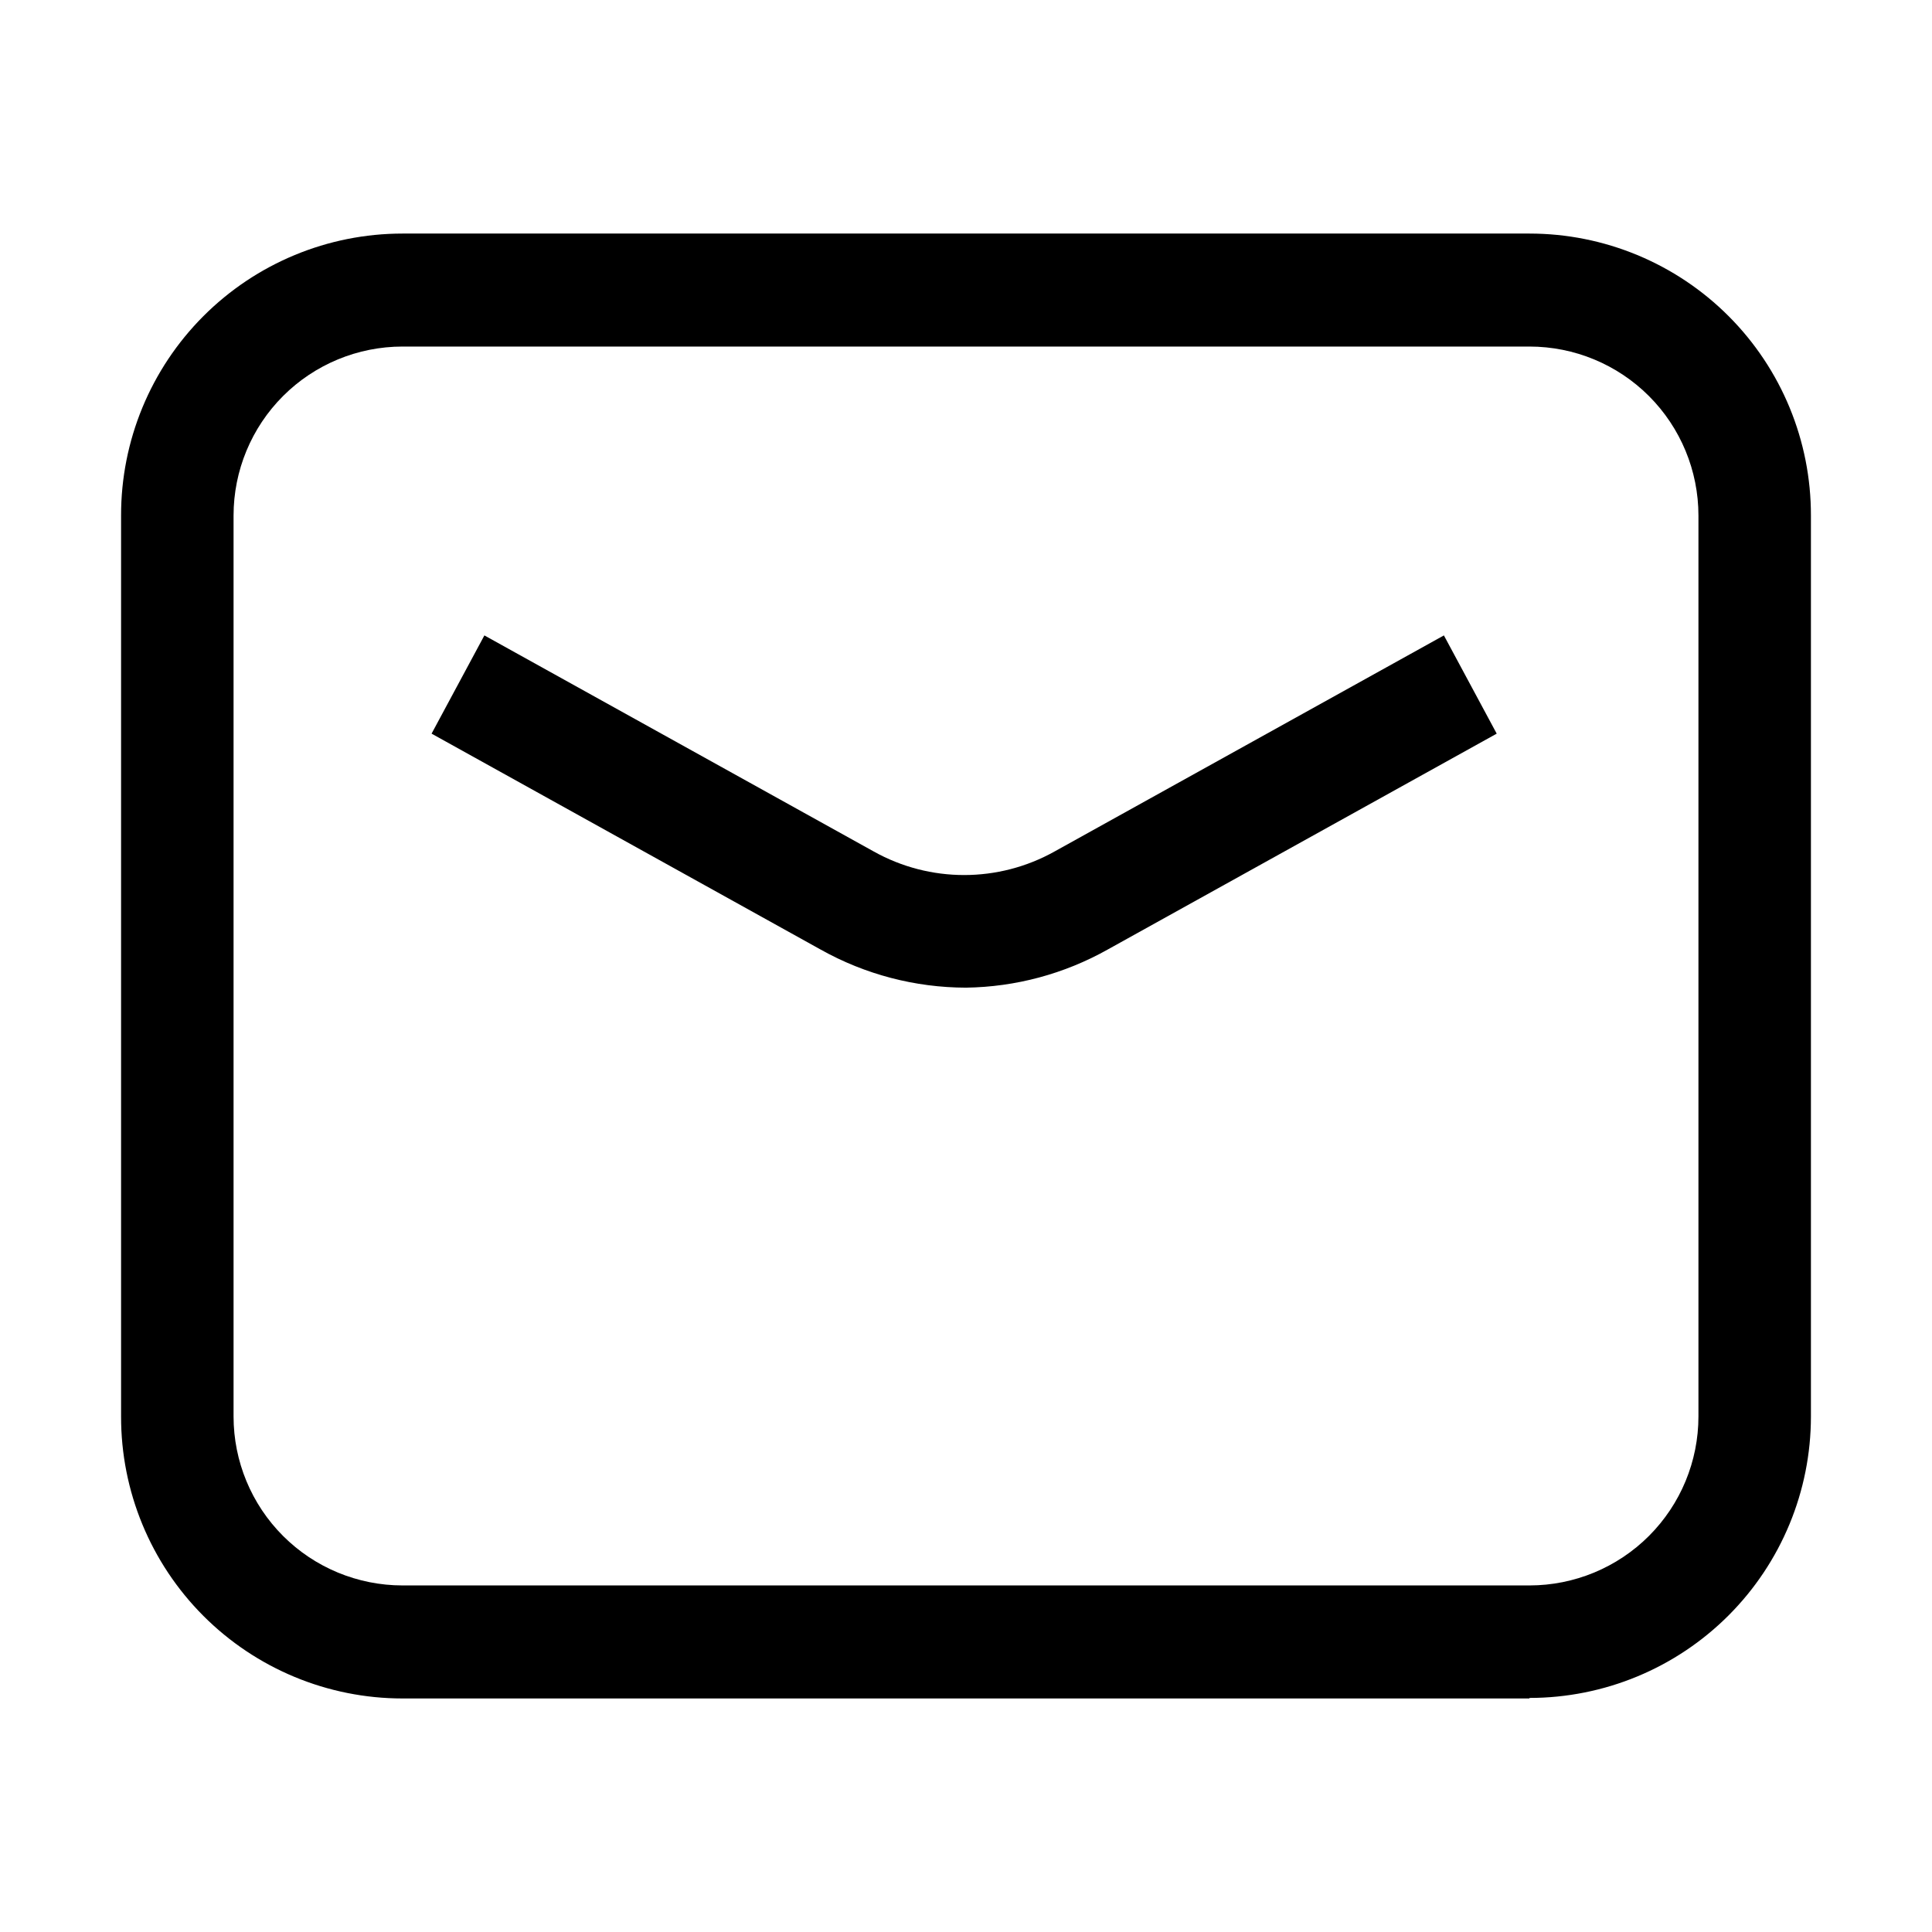
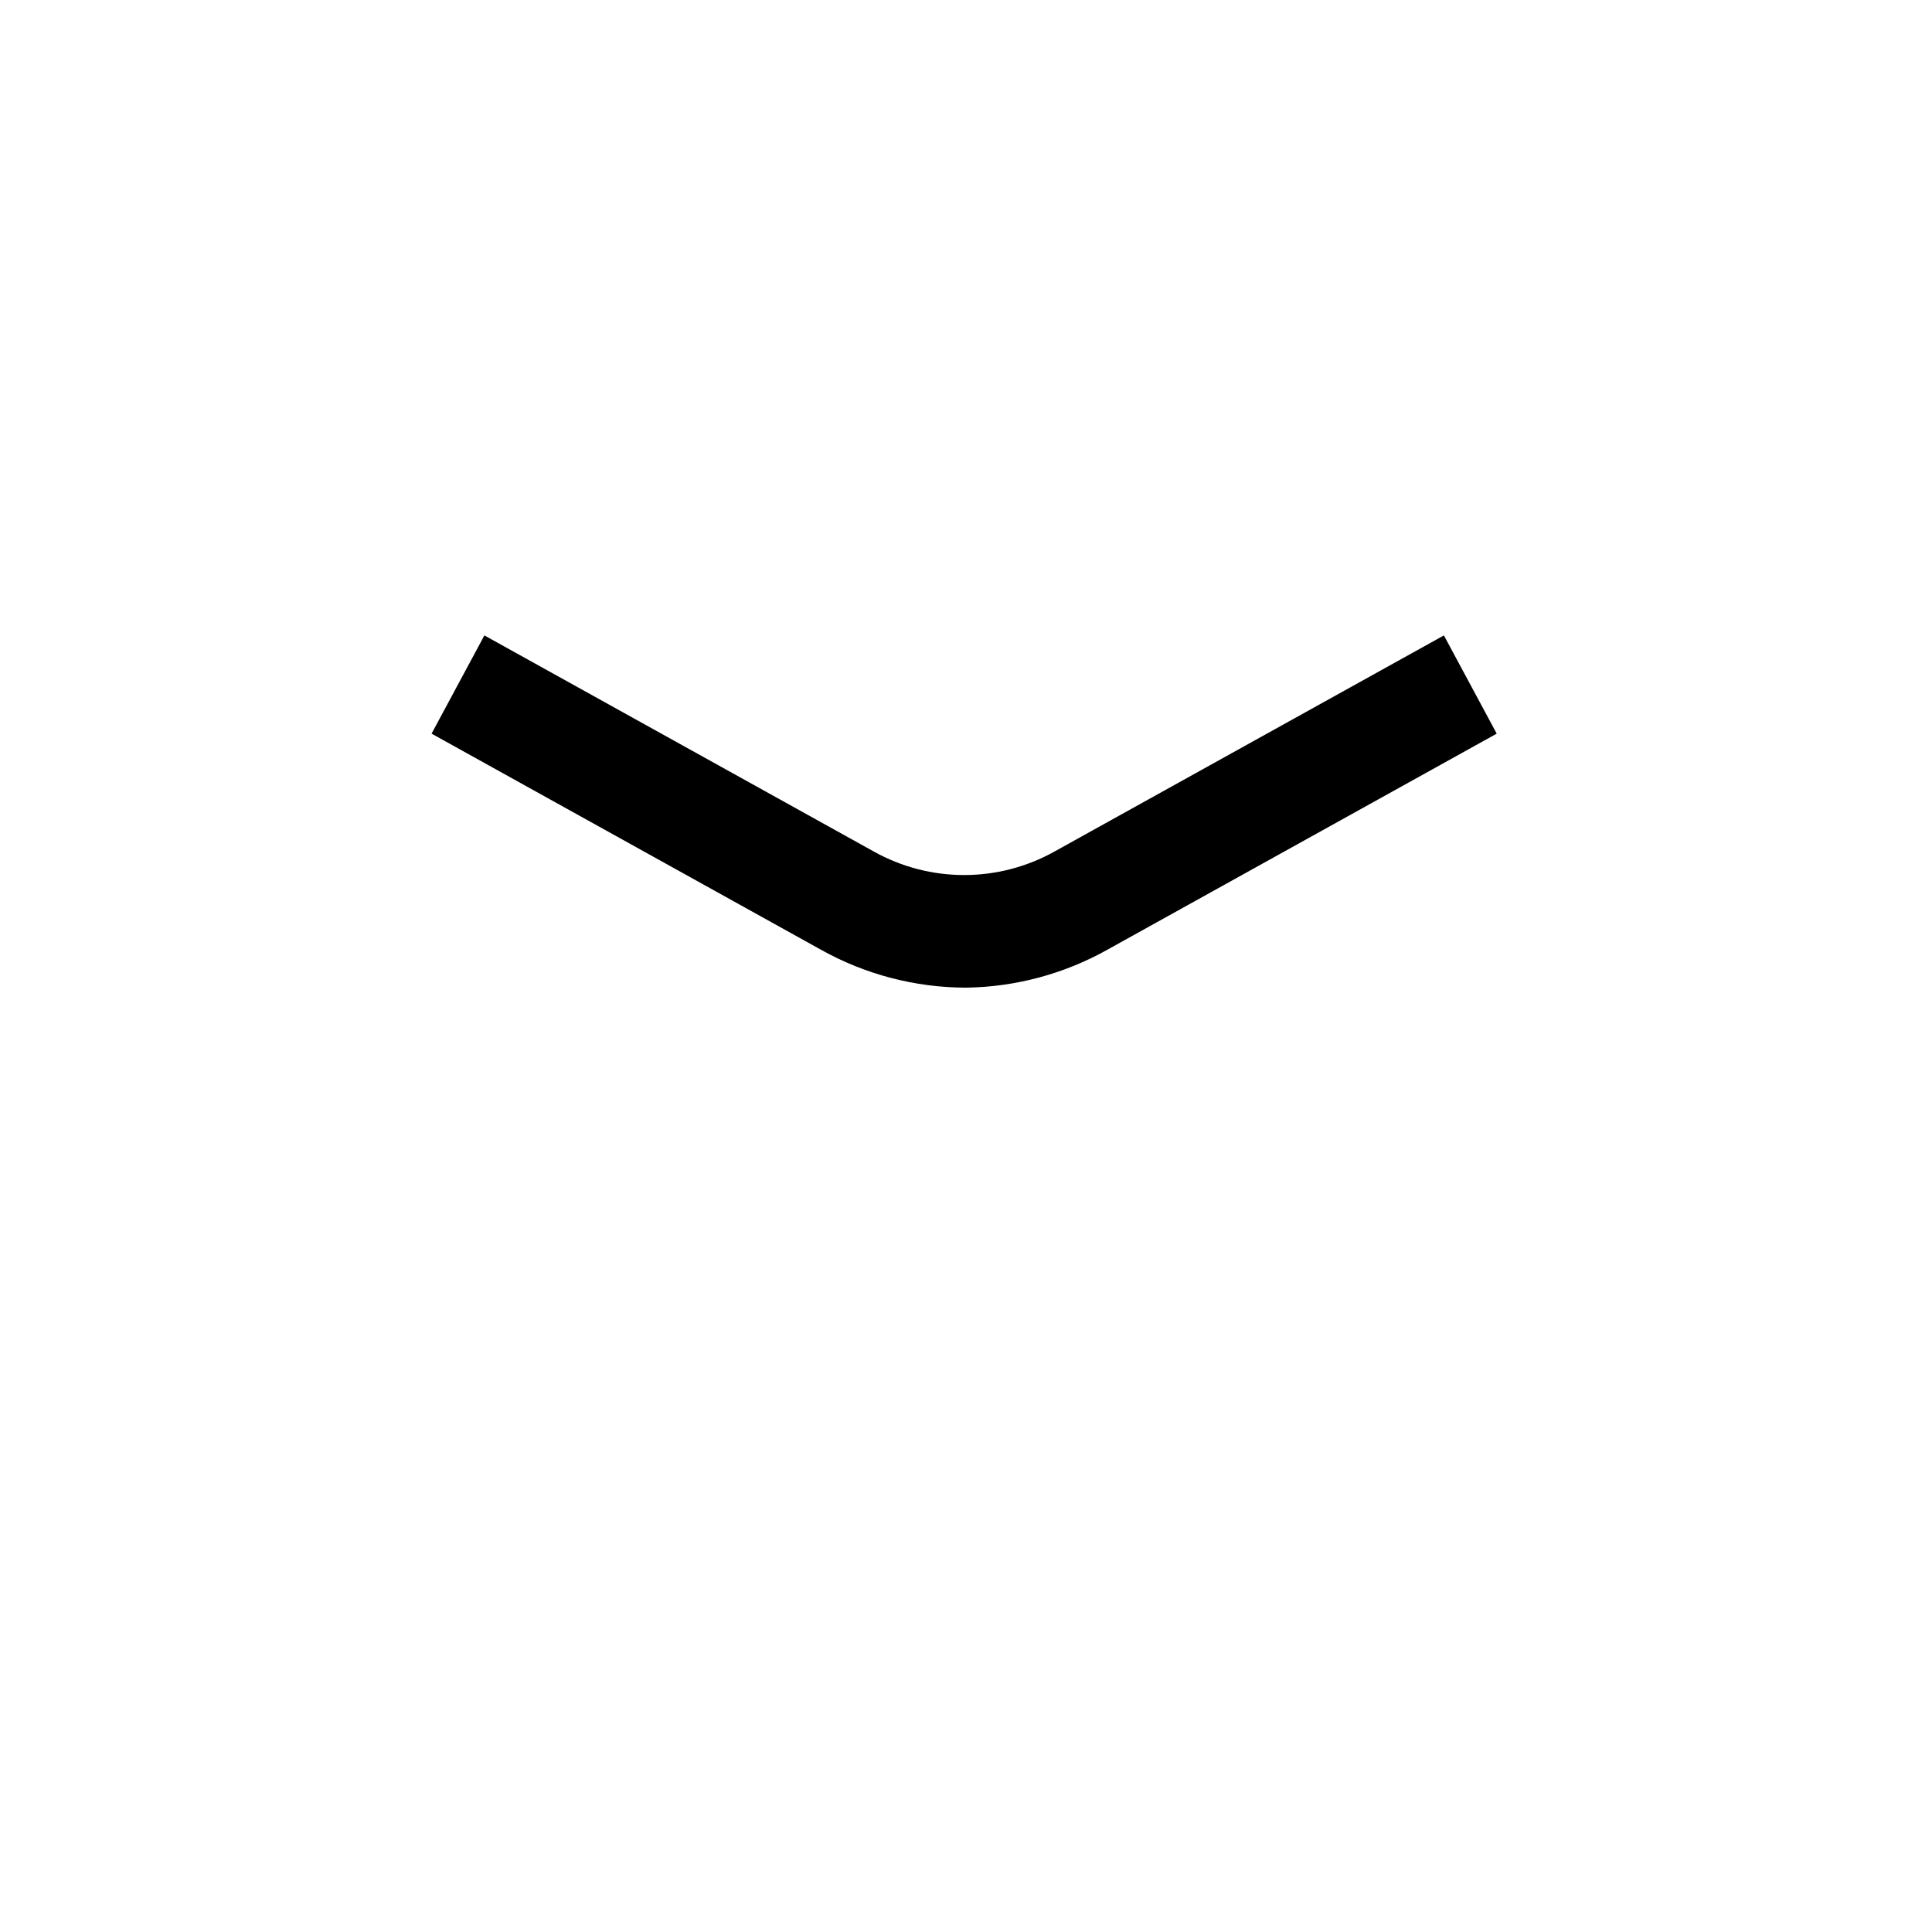
<svg xmlns="http://www.w3.org/2000/svg" fill="#000000" width="800px" height="800px" version="1.1" viewBox="144 144 512 512">
  <g>
-     <path d="m549.32 594.11h-298.64c-19.809 0-38.801-7.879-52.793-21.898-13.996-14.02-21.836-33.027-21.801-52.832v-238.75c-0.035-19.809 7.805-38.816 21.801-52.836 13.992-14.02 32.984-21.898 52.793-21.898h298.64c19.809 0 38.805 7.879 52.797 21.898 13.992 14.02 21.832 33.027 21.797 52.836v238.75c0 19.781-7.859 38.754-21.848 52.742-13.988 13.988-32.961 21.848-52.746 21.848zm-298.64-358.27c-11.879 0-23.27 4.719-31.668 13.117-8.398 8.398-13.117 19.789-13.117 31.668v238.75c0 11.875 4.719 23.266 13.117 31.664 8.398 8.398 19.789 13.117 31.668 13.117h298.64c11.879 0 23.27-4.719 31.668-13.117 8.398-8.398 13.117-19.789 13.117-31.664v-238.75c0-11.879-4.719-23.27-13.117-31.668-8.398-8.398-19.789-13.117-31.668-13.117z" />
    <path d="m400 405.74c-13.48-0.027-26.727-3.496-38.488-10.078l-103.14-57.238 13.996-26.031 103.14 57.238c14.91 8.352 33.09 8.352 48 0l103.14-57.238 13.996 26.031-103.14 57.238c-11.469 6.43-24.359 9.895-37.504 10.078z" />
  </g>
</svg>